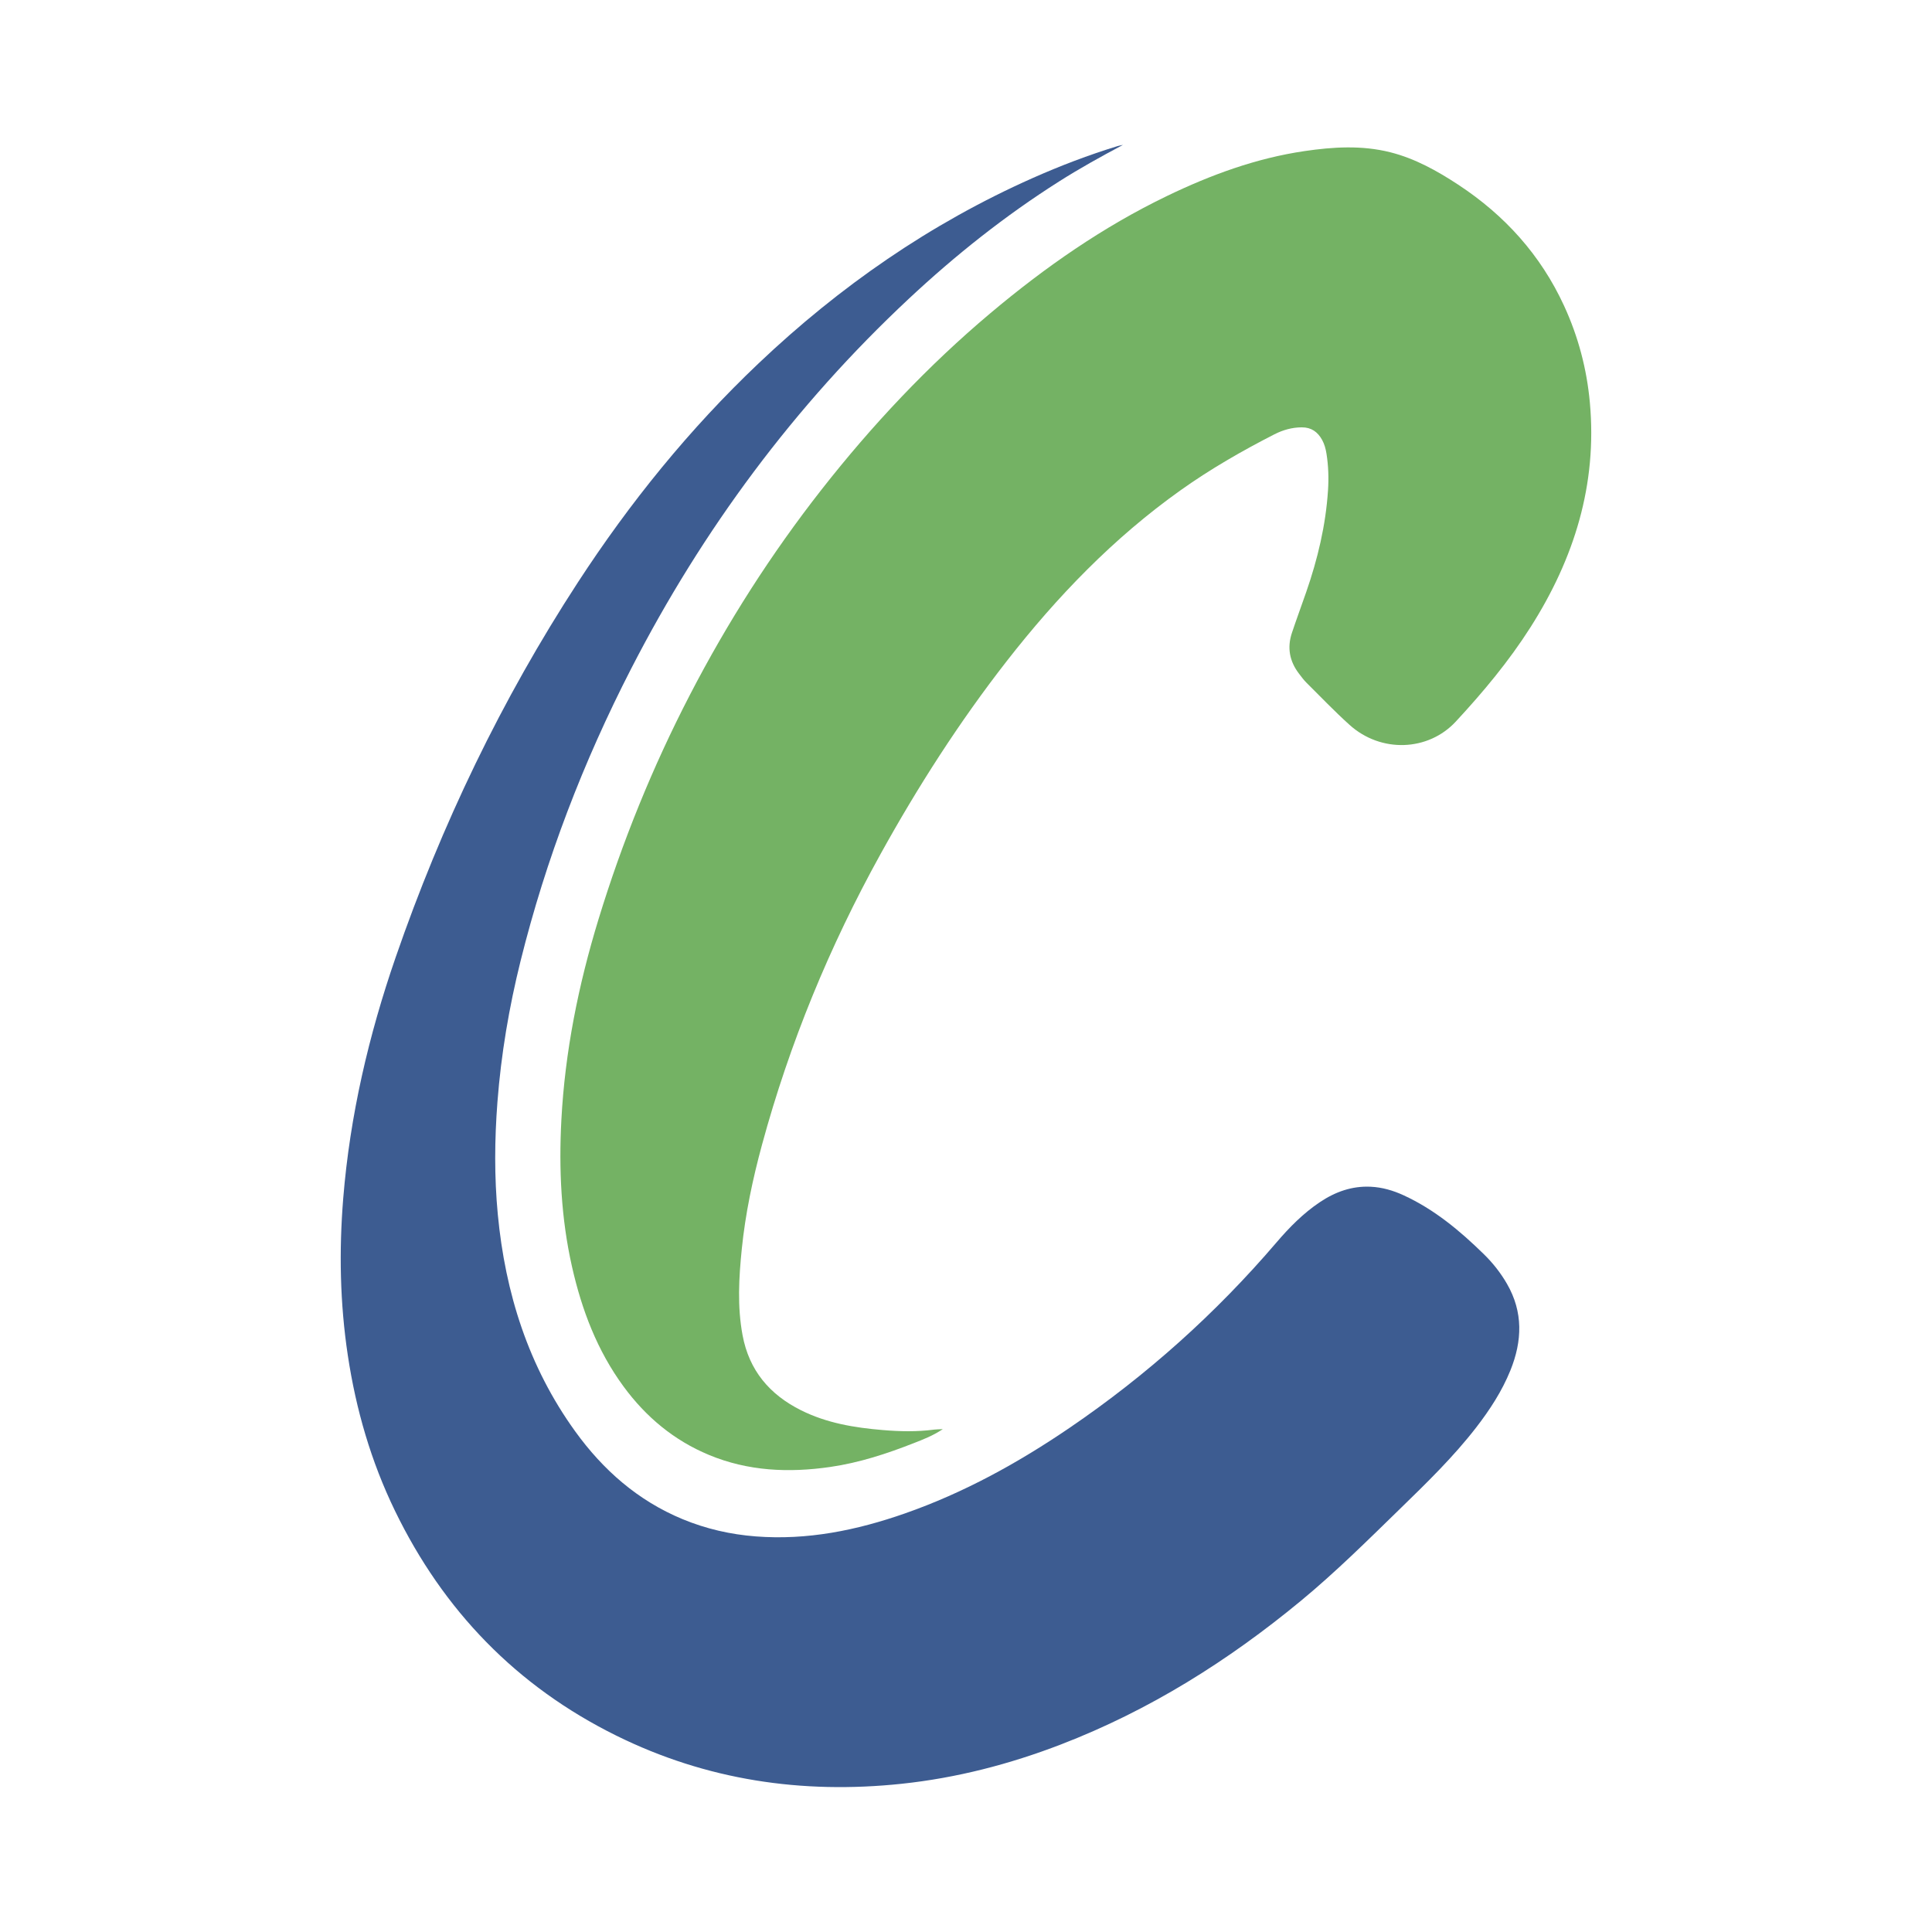
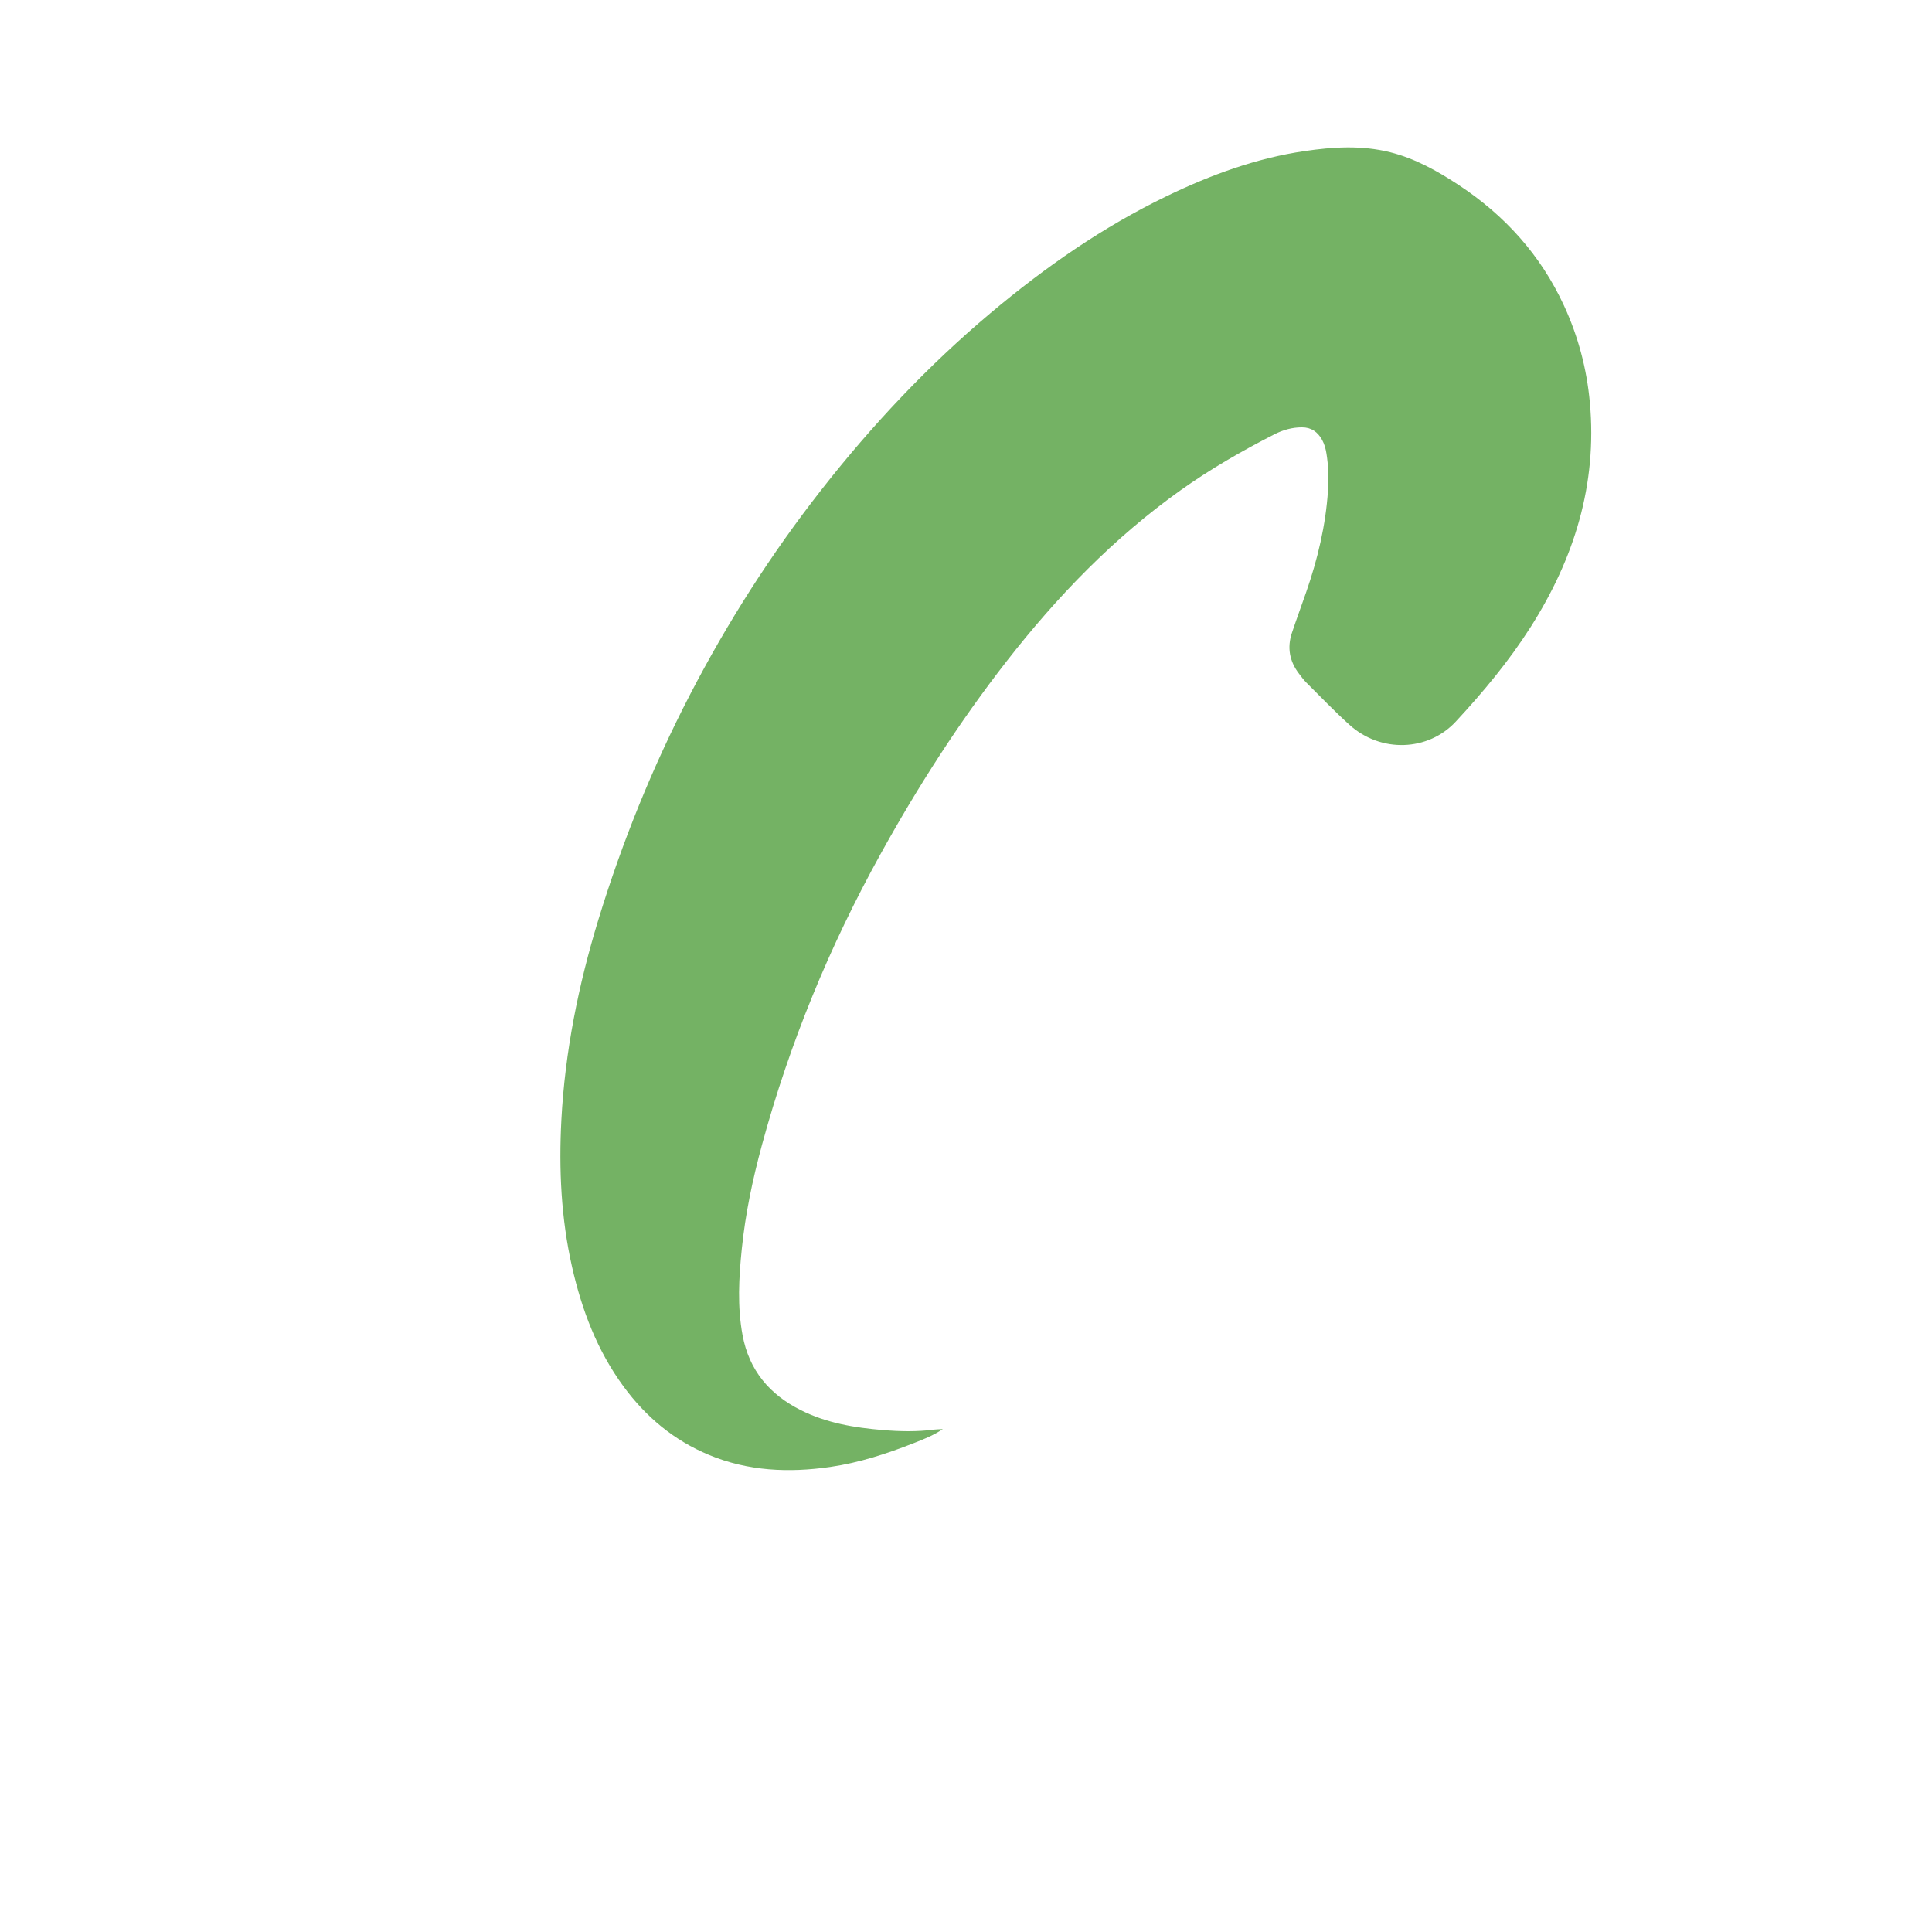
<svg xmlns="http://www.w3.org/2000/svg" version="1.1" id="Layer_1" x="0px" y="0px" width="200px" height="200px" viewBox="0 0 200 200" enable-background="new 0 0 200 200" xml:space="preserve">
  <g>
    <path fill="#74B264" d="M97.601,147.944c-1.05,0.696-2.032,1.065-2.994,1.443c-2.807,1.104-5.668,2.04-8.668,2.473   c-4.284,0.619-8.497,0.437-12.545-1.246c-3.62-1.505-6.523-3.925-8.838-7.077c-2.737-3.725-4.332-7.941-5.341-12.404   c-1.132-5.008-1.372-10.095-1.102-15.198c0.374-7.073,1.765-13.97,3.834-20.739c2.458-8.043,5.607-15.802,9.474-23.269   c3.883-7.498,8.41-14.587,13.617-21.234c5.228-6.673,11.011-12.825,17.505-18.287c5.631-4.736,11.637-8.924,18.283-12.127   c4.522-2.18,9.21-3.901,14.204-4.637c2.961-0.436,5.936-0.624,8.885,0.118c2.566,0.646,4.841,1.916,7.033,3.354   c4.815,3.16,8.539,7.28,10.959,12.53c1.469,3.187,2.357,6.534,2.675,10.034c0.773,8.495-1.627,16.149-6.14,23.246   c-2.243,3.527-4.905,6.716-7.742,9.776c-2.854,3.077-7.742,3.273-10.999,0.335c-1.544-1.393-2.986-2.9-4.462-4.367   c-0.285-0.283-0.524-0.614-0.769-0.934c-0.98-1.277-1.242-2.691-0.732-4.219c0.472-1.413,0.989-2.812,1.478-4.219   c1.187-3.417,2.023-6.911,2.258-10.531c0.083-1.274,0.044-2.548-0.159-3.811c-0.079-0.49-0.206-0.973-0.45-1.415   c-0.457-0.825-1.114-1.303-2.096-1.301c-1.021,0.001-1.97,0.274-2.863,0.731c-3.35,1.714-6.606,3.587-9.677,5.77   c-6.951,4.943-12.798,11.009-18.021,17.709c-4.902,6.287-9.191,12.98-13.047,19.948c-5.287,9.552-9.422,19.583-12.285,30.128   c-0.961,3.54-1.717,7.124-2.088,10.776c-0.302,2.97-0.472,5.946,0.08,8.915c0.677,3.642,2.791,6.144,6.053,7.774   c2.667,1.333,5.537,1.805,8.461,2.049c1.767,0.148,3.538,0.189,5.305-0.045C96.92,147.964,97.157,147.967,97.601,147.944z" />
-     <path fill="#3D5C91" d="M116.247,15c-2.358,1.253-4.519,2.458-6.61,3.784c-5.583,3.54-10.736,7.634-15.56,12.145   C82.241,41.996,72.738,54.819,65.34,69.216c-4.959,9.651-8.829,19.719-11.449,30.255c-1.193,4.799-2.017,9.661-2.396,14.599   c-0.298,3.884-0.331,7.764,0.037,11.64c0.774,8.158,3.17,15.751,8.008,22.458c2.892,4.009,6.495,7.176,11.111,9.091   c2.43,1.008,4.961,1.586,7.583,1.789c5.336,0.414,10.446-0.63,15.446-2.38c6.113-2.139,11.731-5.24,17.063-8.874   c7.982-5.439,15.117-11.831,21.397-19.175c1.336-1.562,2.775-3.024,4.497-4.176c1.591-1.064,3.317-1.686,5.256-1.593   c1.195,0.057,2.322,0.387,3.404,0.884c3.183,1.463,5.823,3.666,8.301,6.089c0.939,0.917,1.746,1.939,2.403,3.077   c1.691,2.927,1.585,5.925,0.354,8.965c-0.871,2.149-2.124,4.072-3.535,5.898c-2.366,3.061-5.133,5.744-7.896,8.435   c-3.341,3.253-6.65,6.538-10.25,9.513c-7.526,6.218-15.7,11.352-24.839,14.871c-5.326,2.051-10.808,3.472-16.496,4.074   c-10.316,1.091-20.211-0.372-29.544-4.987c-10.315-5.1-17.897-12.941-22.911-23.278c-2.473-5.098-4.033-10.477-4.877-16.074   c-0.816-5.407-0.918-10.836-0.476-16.273c0.696-8.561,2.635-16.866,5.436-24.968c4.729-13.683,10.949-26.65,18.856-38.79   c5.382-8.263,11.549-15.883,18.712-22.677c8.39-7.958,17.767-14.468,28.357-19.173c2.866-1.273,5.797-2.39,8.798-3.312   C115.808,15.086,115.931,15.069,116.247,15z" />
  </g>
</svg>